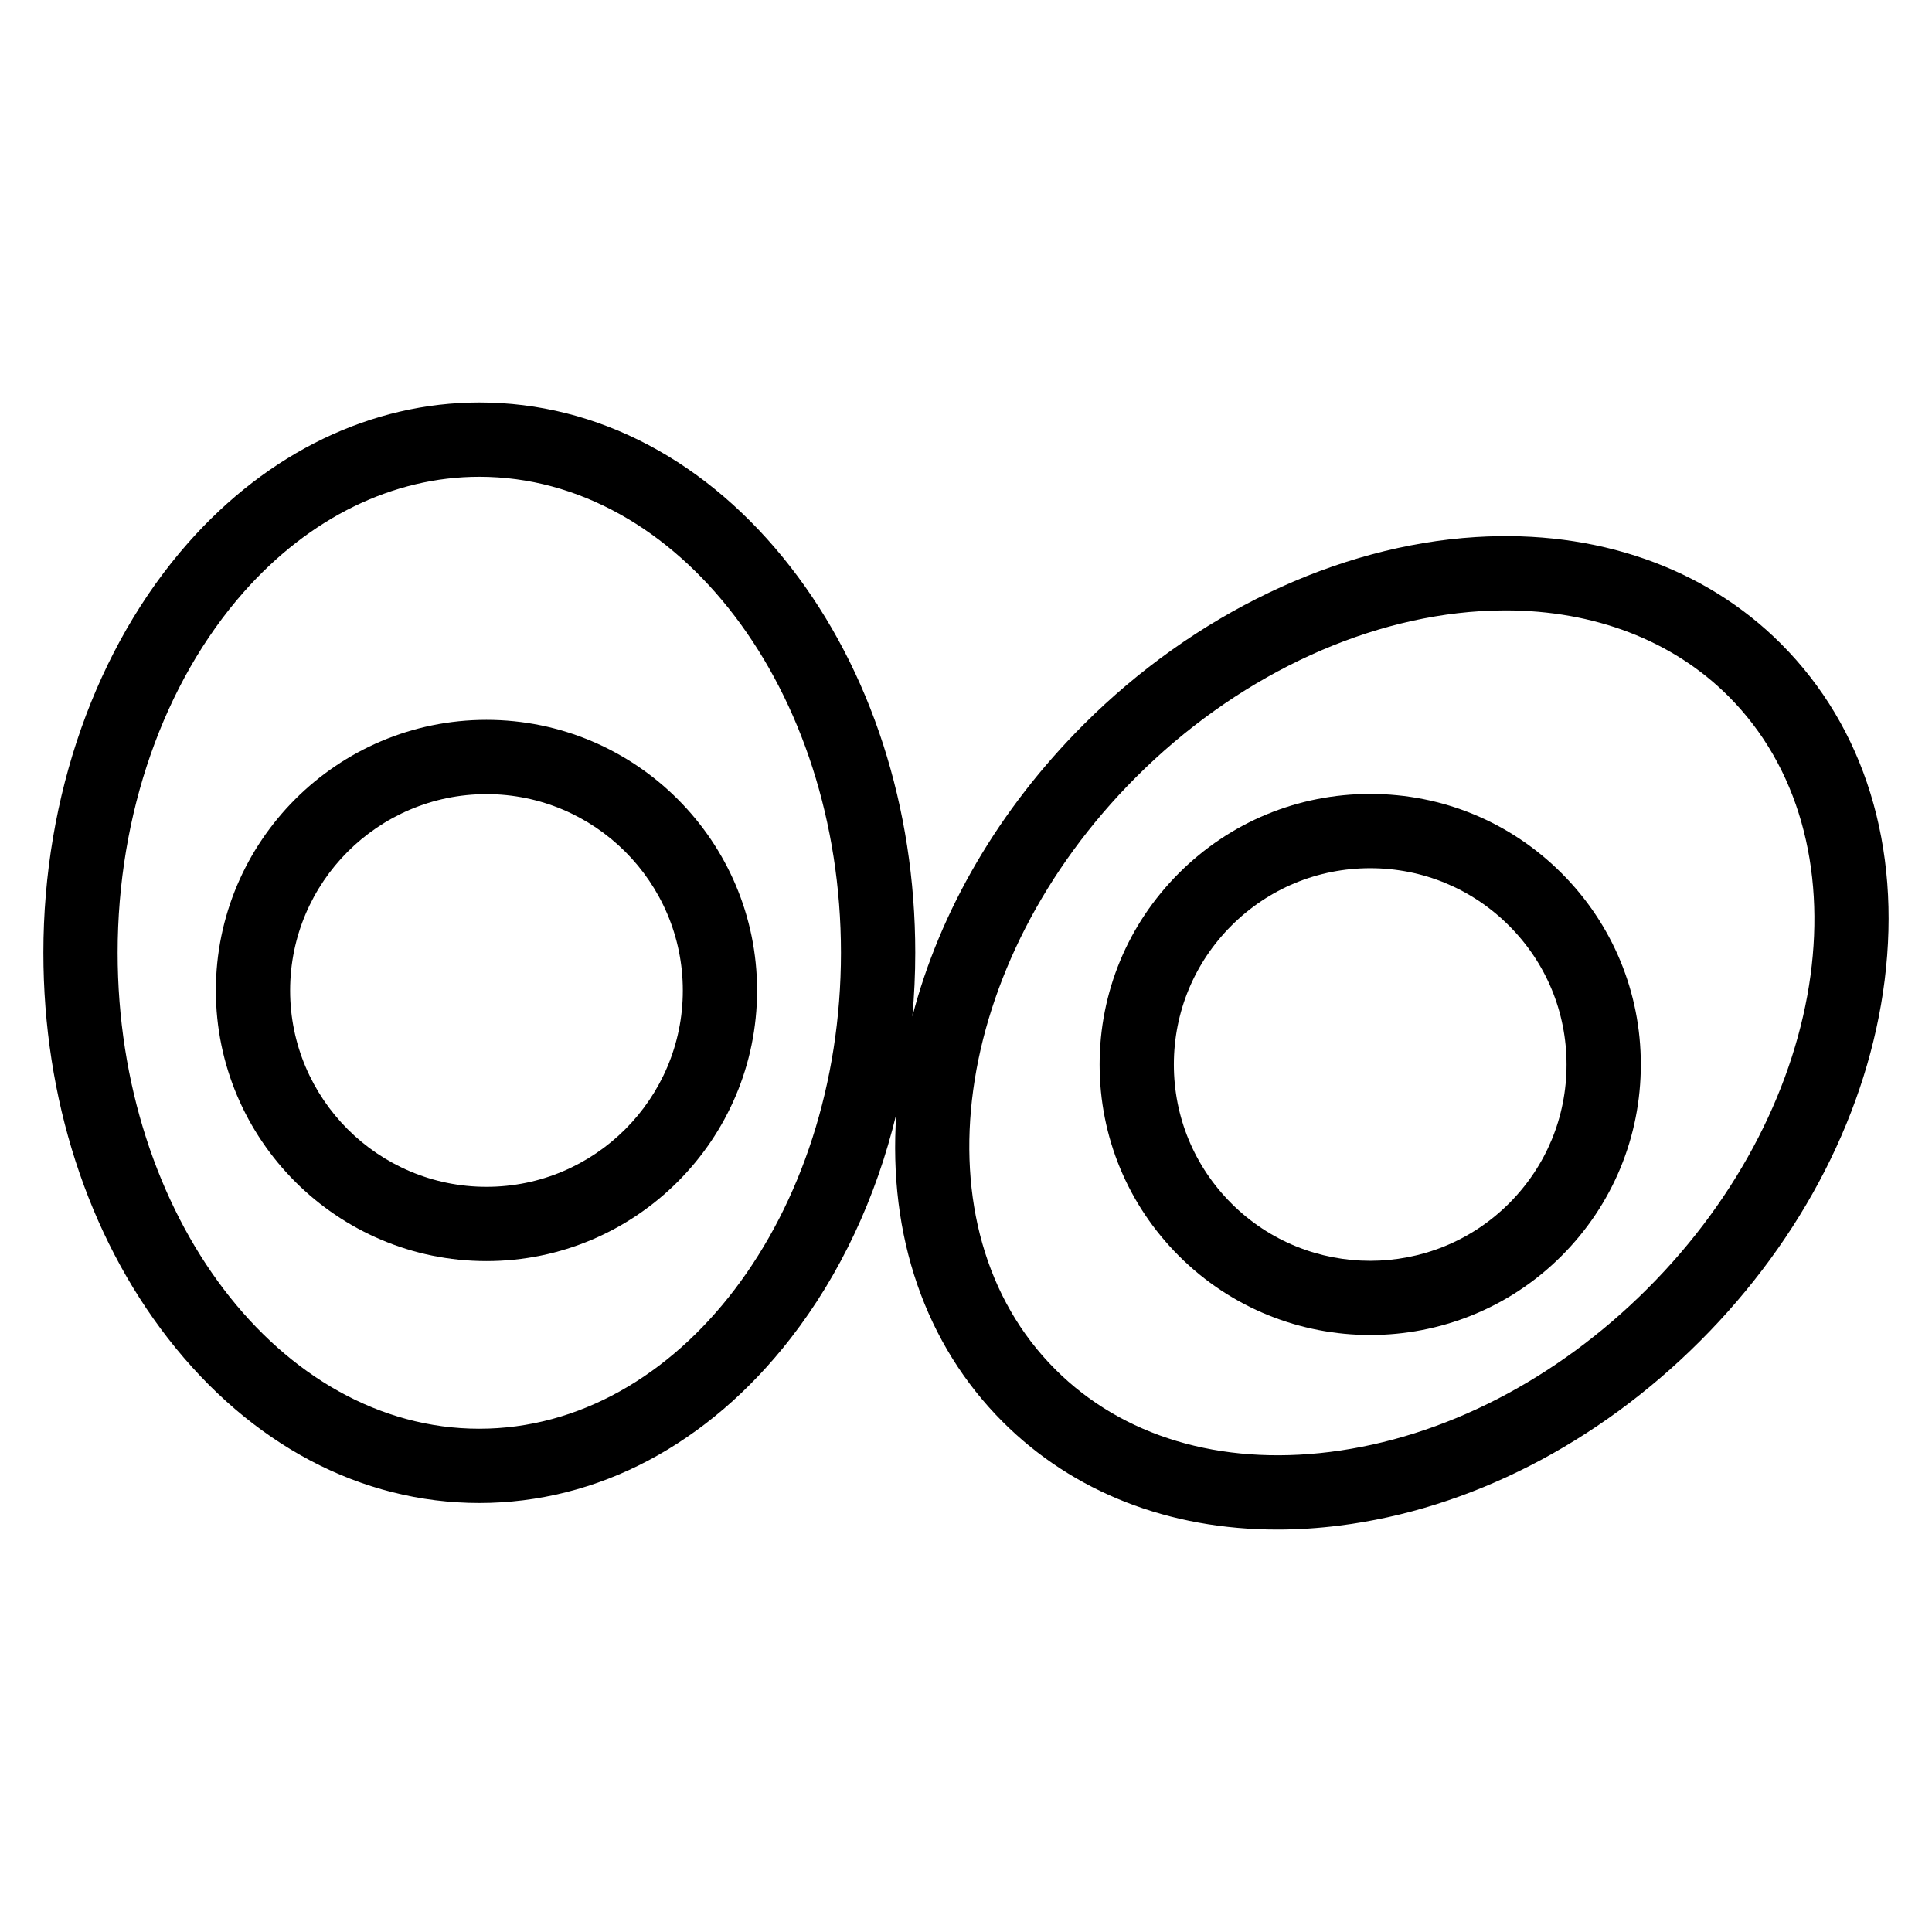
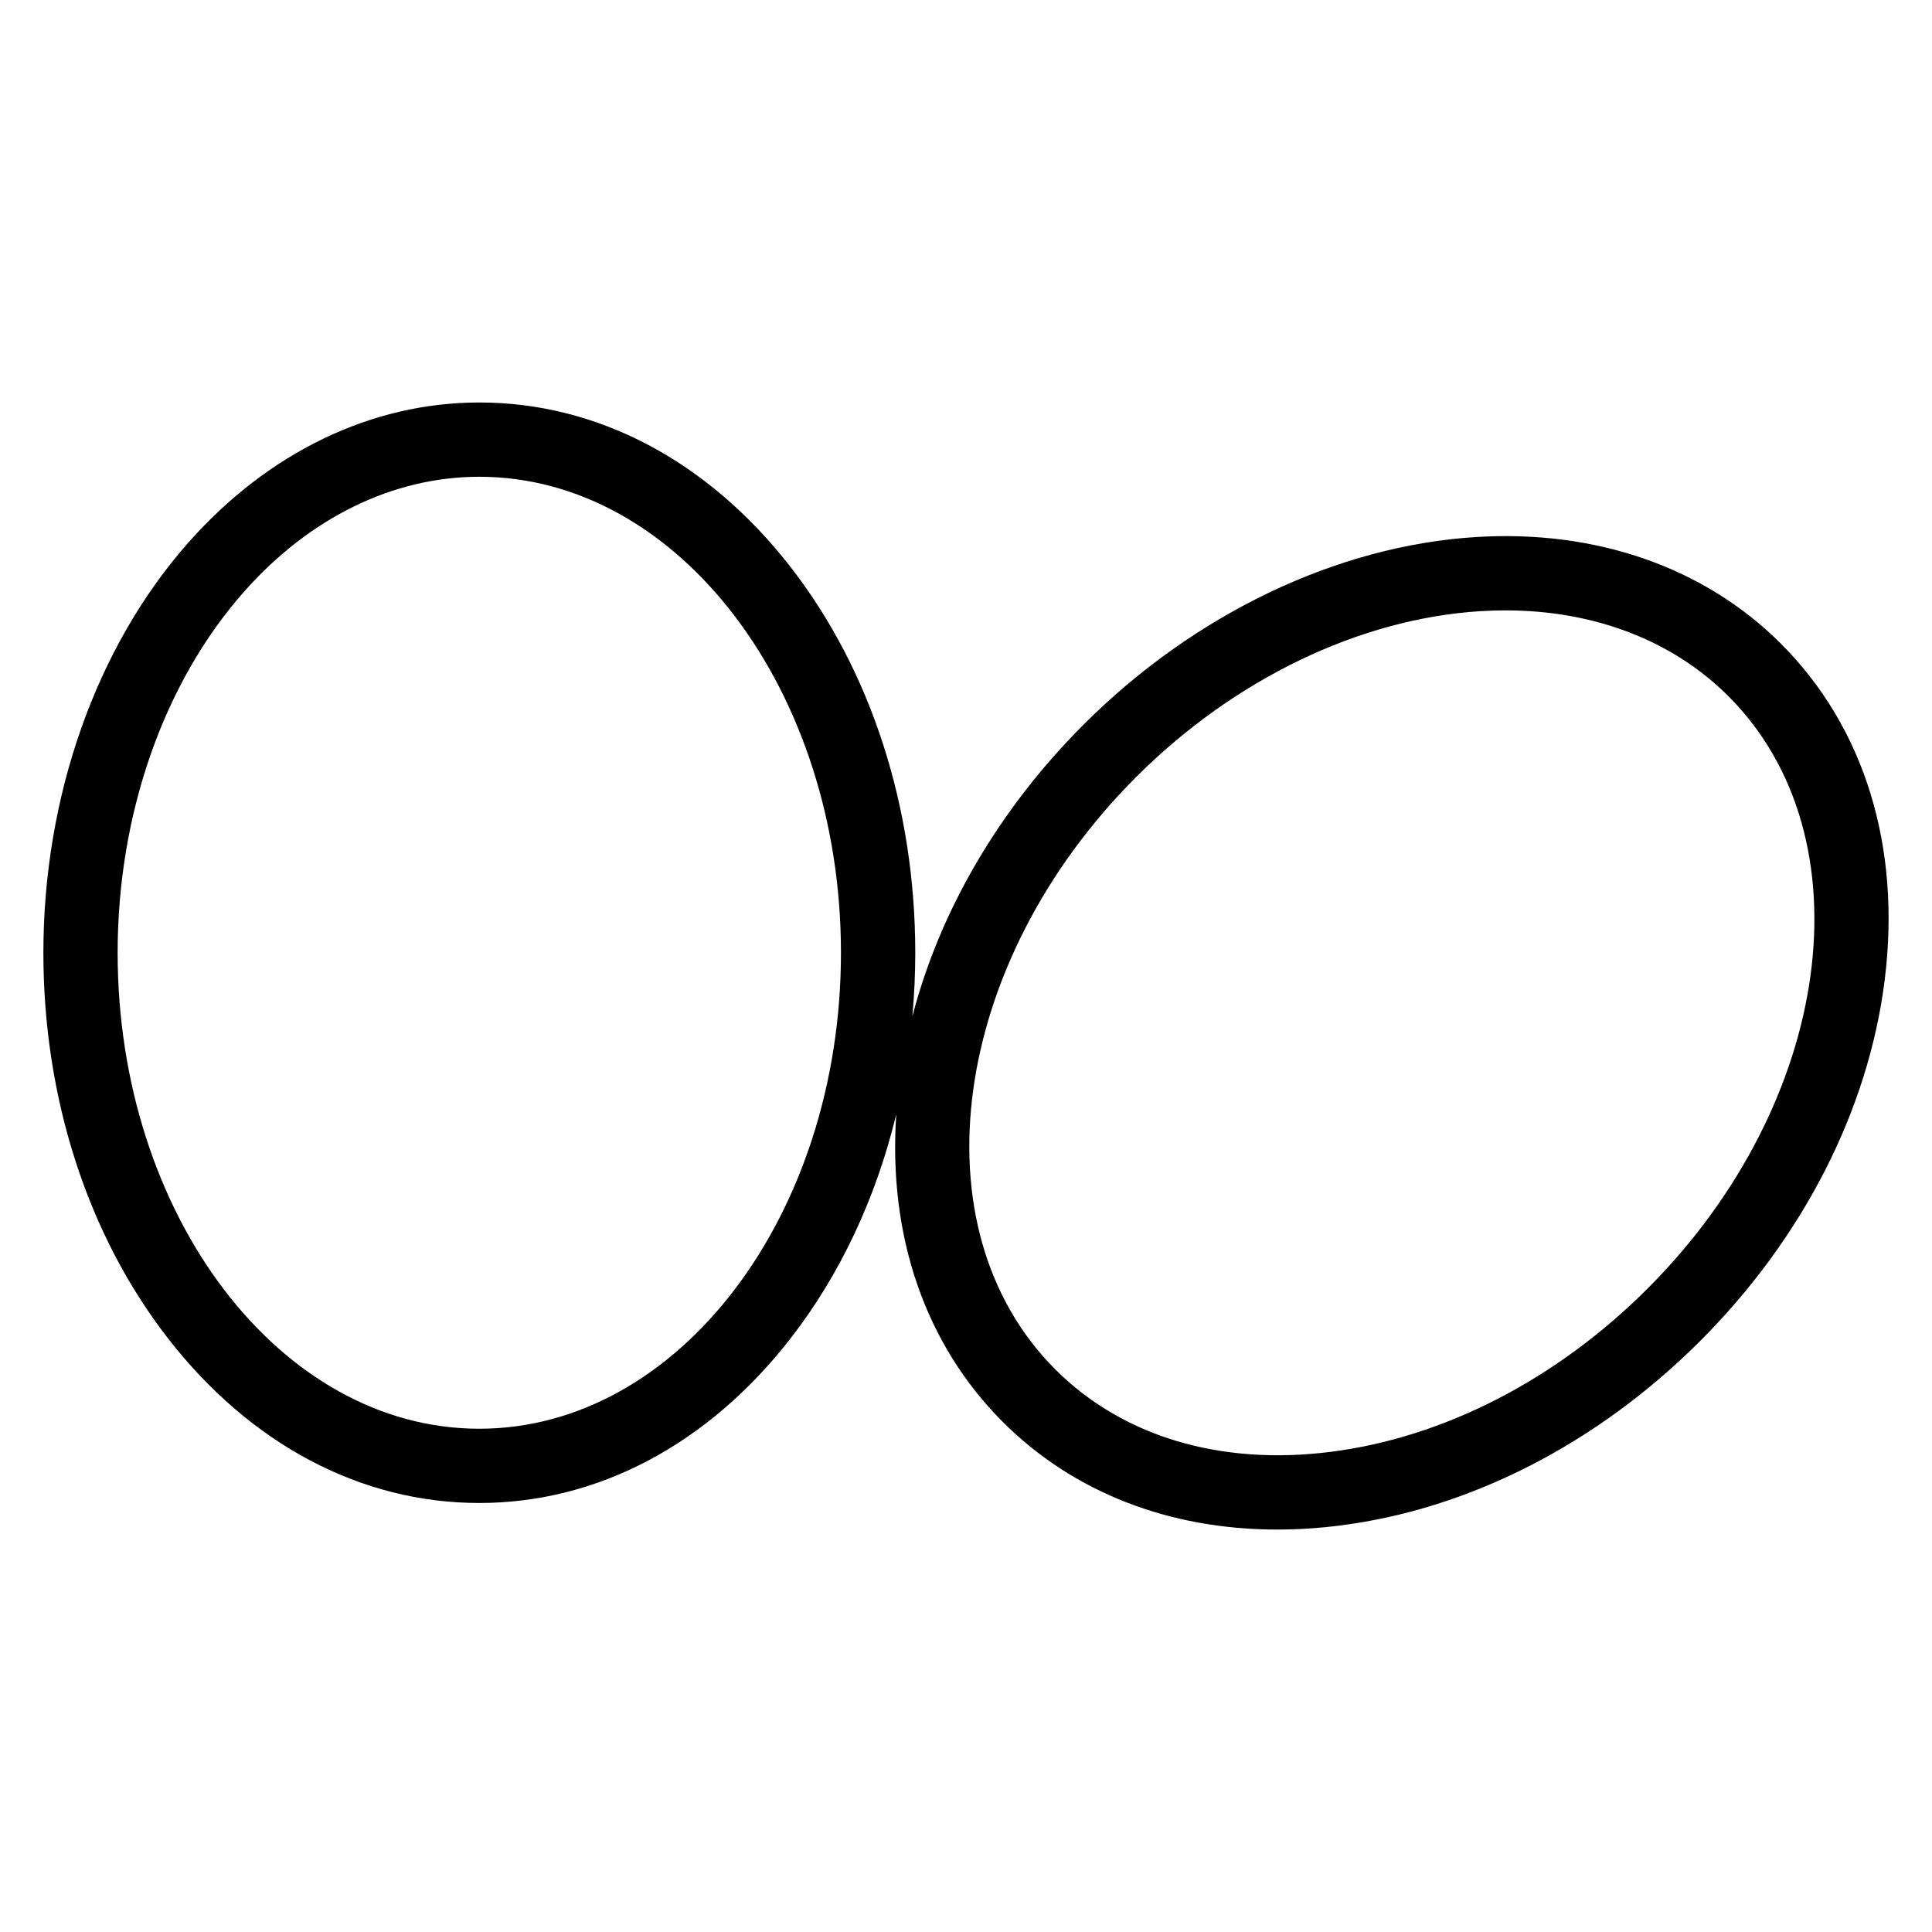
<svg xmlns="http://www.w3.org/2000/svg" fill="#000000" width="800px" height="800px" version="1.1" viewBox="144 144 512 512">
  <g>
-     <path d="m272.92 334.77c-39.543 0-71.715 32.172-71.715 71.715s32.172 71.715 71.715 71.715 71.715-32.172 71.715-71.715c0-39.547-32.168-71.715-71.715-71.715zm0 123.75c-28.691 0-52.035-23.344-52.035-52.035s23.344-52.031 52.035-52.031 52.035 23.344 52.035 52.031c0 28.691-23.344 52.035-52.035 52.035z" />
    <path d="m615.97 314.59c-20.211-20.211-48.934-30.262-80.867-28.266-36.754 2.281-74.633 20.395-103.93 49.688-22.395 22.395-38.109 49.344-45.387 77.367 0.504-5.57 0.77-11.211 0.77-16.898 0-38.5-11.73-74.789-33.023-102.19-21.867-28.133-51.164-43.629-82.5-43.629-28.582 0-55.988 13.211-77.172 37.195-24.383 27.605-38.363 67.199-38.363 108.63 0 38.5 11.73 74.789 33.023 102.19 21.867 28.137 51.164 43.629 82.5 43.629 31.336 0 60.633-15.496 82.5-43.629 13.16-16.934 22.66-37.266 28.004-59.41-2.207 32.266 7.672 61 28.219 81.547 18.664 18.664 44.078 28.531 72.758 28.531 5.371 0 10.855-0.348 16.43-1.047 34.434-4.316 68.391-21.688 95.613-48.906 27.223-27.223 44.59-61.18 48.91-95.613 4.434-35.355-5.328-67.031-27.484-89.188zm-344.95 208.04c-52.848 0-95.844-56.586-95.844-126.14 0-36.699 12.184-71.543 33.426-95.598 17.391-19.695 39.559-30.543 62.418-30.543 52.848 0 95.844 56.586 95.844 126.14 0 69.555-42.996 126.14-95.844 126.14zm309.61-37.152c-24.145 24.145-54.027 39.523-84.145 43.297-29.199 3.66-55.059-4.109-72.824-21.875-37.371-37.371-27.758-107.79 21.422-156.97 25.949-25.949 59.203-41.973 91.234-43.965 2.234-0.137 4.441-0.207 6.633-0.207 23.516 0 44.312 7.961 59.102 22.746 37.371 37.375 27.762 107.79-21.422 156.97z" />
-     <path d="m507.12 354.4c-19.156 0-37.164 7.457-50.707 21.004-13.547 13.543-21.004 31.555-21.004 50.707 0 19.156 7.461 37.164 21.004 50.711 13.98 13.98 32.344 20.969 50.711 20.969 18.363 0 36.73-6.992 50.707-20.969 13.547-13.547 21.004-31.555 21.004-50.711s-7.461-37.164-21.004-50.707c-13.547-13.543-31.555-21.004-50.711-21.004zm36.793 108.51c-20.289 20.289-53.301 20.289-73.586 0-9.828-9.828-15.242-22.895-15.242-36.793 0-13.898 5.414-26.965 15.242-36.793s22.895-15.242 36.793-15.242 26.965 5.41 36.793 15.242c9.828 9.828 15.238 22.895 15.238 36.793 0.004 13.898-5.41 26.965-15.238 36.793z" />
  </g>
</svg>